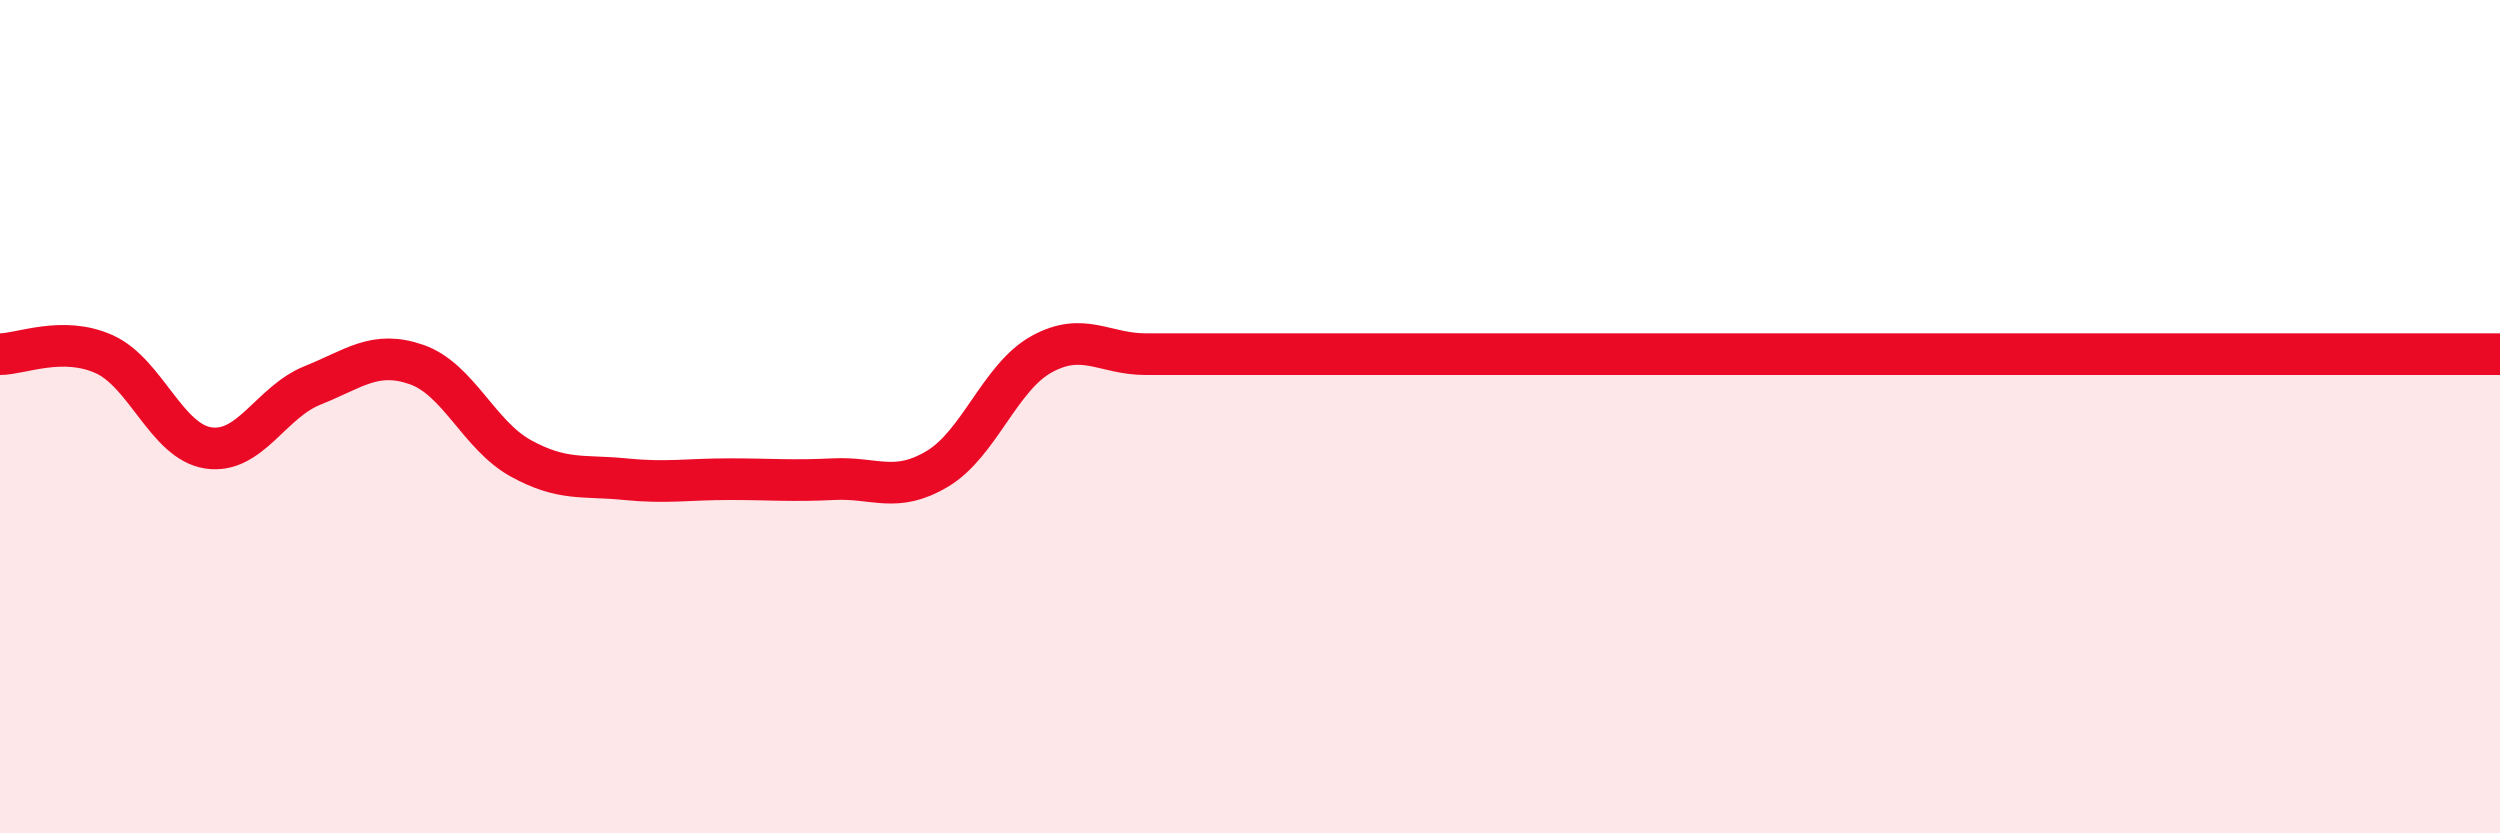
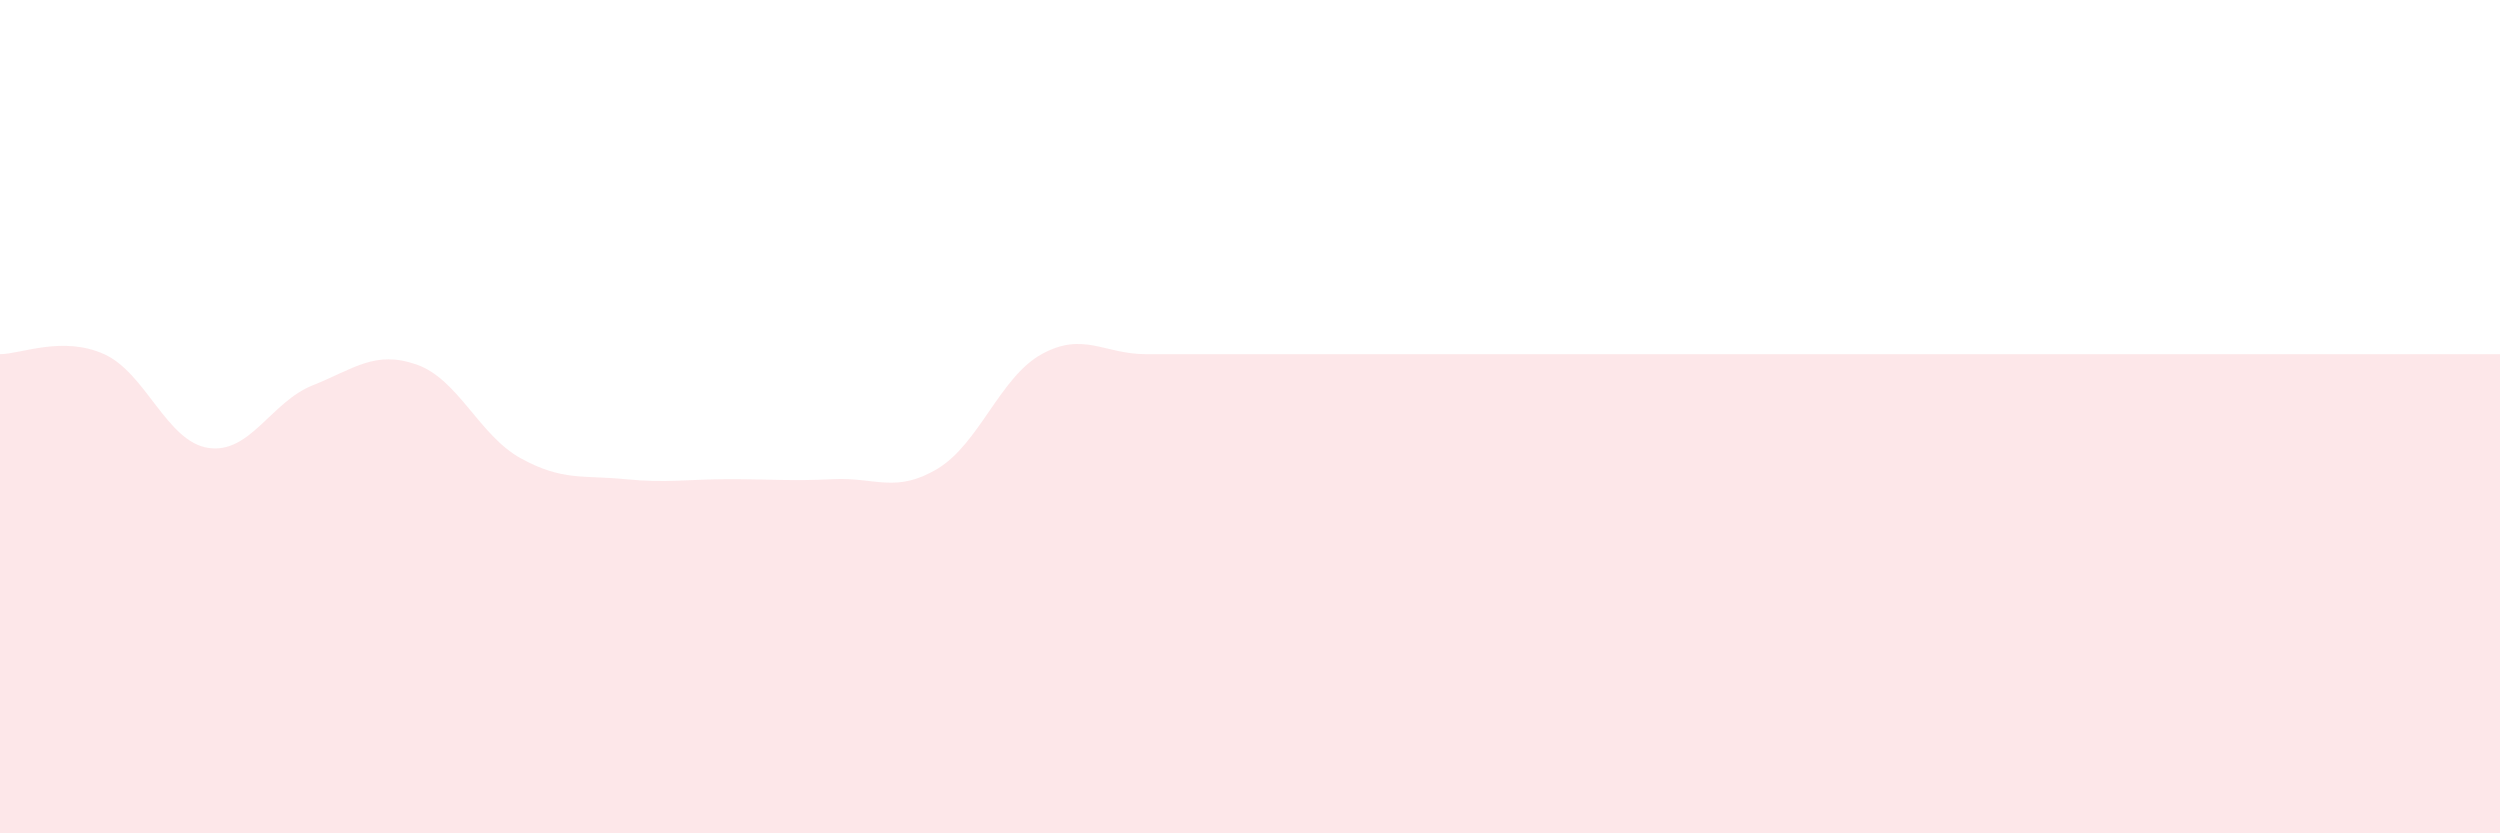
<svg xmlns="http://www.w3.org/2000/svg" width="60" height="20" viewBox="0 0 60 20">
  <path d="M 0,8.5 C 0.5,8.5 1.5,8.05 2.5,8.5 C 3.5,8.95 4,10.6 5,10.75 C 6,10.9 6.5,9.65 7.5,9.25 C 8.5,8.85 9,8.4 10,8.75 C 11,9.1 11.5,10.45 12.5,11 C 13.5,11.55 14,11.4 15,11.5 C 16,11.6 16.5,11.5 17.5,11.5 C 18.5,11.5 19,11.55 20,11.5 C 21,11.45 21.5,11.85 22.5,11.25 C 23.5,10.65 24,9.05 25,8.5 C 26,7.95 26.5,8.5 27.5,8.5 C 28.5,8.5 29,8.5 30,8.5 C 31,8.5 31.5,8.5 32.5,8.5 C 33.5,8.5 34,8.5 35,8.5 C 36,8.5 36.5,8.5 37.5,8.5 C 38.5,8.5 39,8.5 40,8.5 C 41,8.5 41.5,8.5 42.5,8.5 C 43.5,8.5 44,8.5 45,8.5 C 46,8.5 46.5,8.5 47.5,8.5 C 48.5,8.5 49,8.5 50,8.5 C 51,8.5 51.5,8.5 52.5,8.5 C 53.5,8.5 53.5,8.5 55,8.5 C 56.5,8.5 59,8.5 60,8.5L60 20L0 20Z" fill="#EB0A25" opacity="0.1" stroke-linecap="round" stroke-linejoin="round" />
-   <path d="M 0,8.5 C 0.5,8.5 1.5,8.05 2.5,8.5 C 3.5,8.95 4,10.6 5,10.75 C 6,10.9 6.5,9.65 7.5,9.25 C 8.5,8.85 9,8.4 10,8.75 C 11,9.1 11.5,10.45 12.5,11 C 13.5,11.55 14,11.4 15,11.5 C 16,11.6 16.5,11.5 17.5,11.5 C 18.5,11.5 19,11.55 20,11.5 C 21,11.45 21.5,11.85 22.5,11.25 C 23.5,10.65 24,9.05 25,8.5 C 26,7.95 26.5,8.5 27.5,8.5 C 28.5,8.5 29,8.5 30,8.5 C 31,8.5 31.5,8.5 32.5,8.5 C 33.5,8.5 34,8.5 35,8.5 C 36,8.5 36.5,8.5 37.5,8.5 C 38.5,8.5 39,8.5 40,8.5 C 41,8.5 41.5,8.5 42.5,8.5 C 43.5,8.5 44,8.5 45,8.5 C 46,8.5 46.5,8.5 47.5,8.5 C 48.5,8.5 49,8.5 50,8.5 C 51,8.5 51.5,8.5 52.5,8.5 C 53.5,8.5 53.5,8.5 55,8.5 C 56.5,8.5 59,8.5 60,8.5" stroke="#EB0A25" stroke-width="1" fill="none" stroke-linecap="round" stroke-linejoin="round" />
</svg>